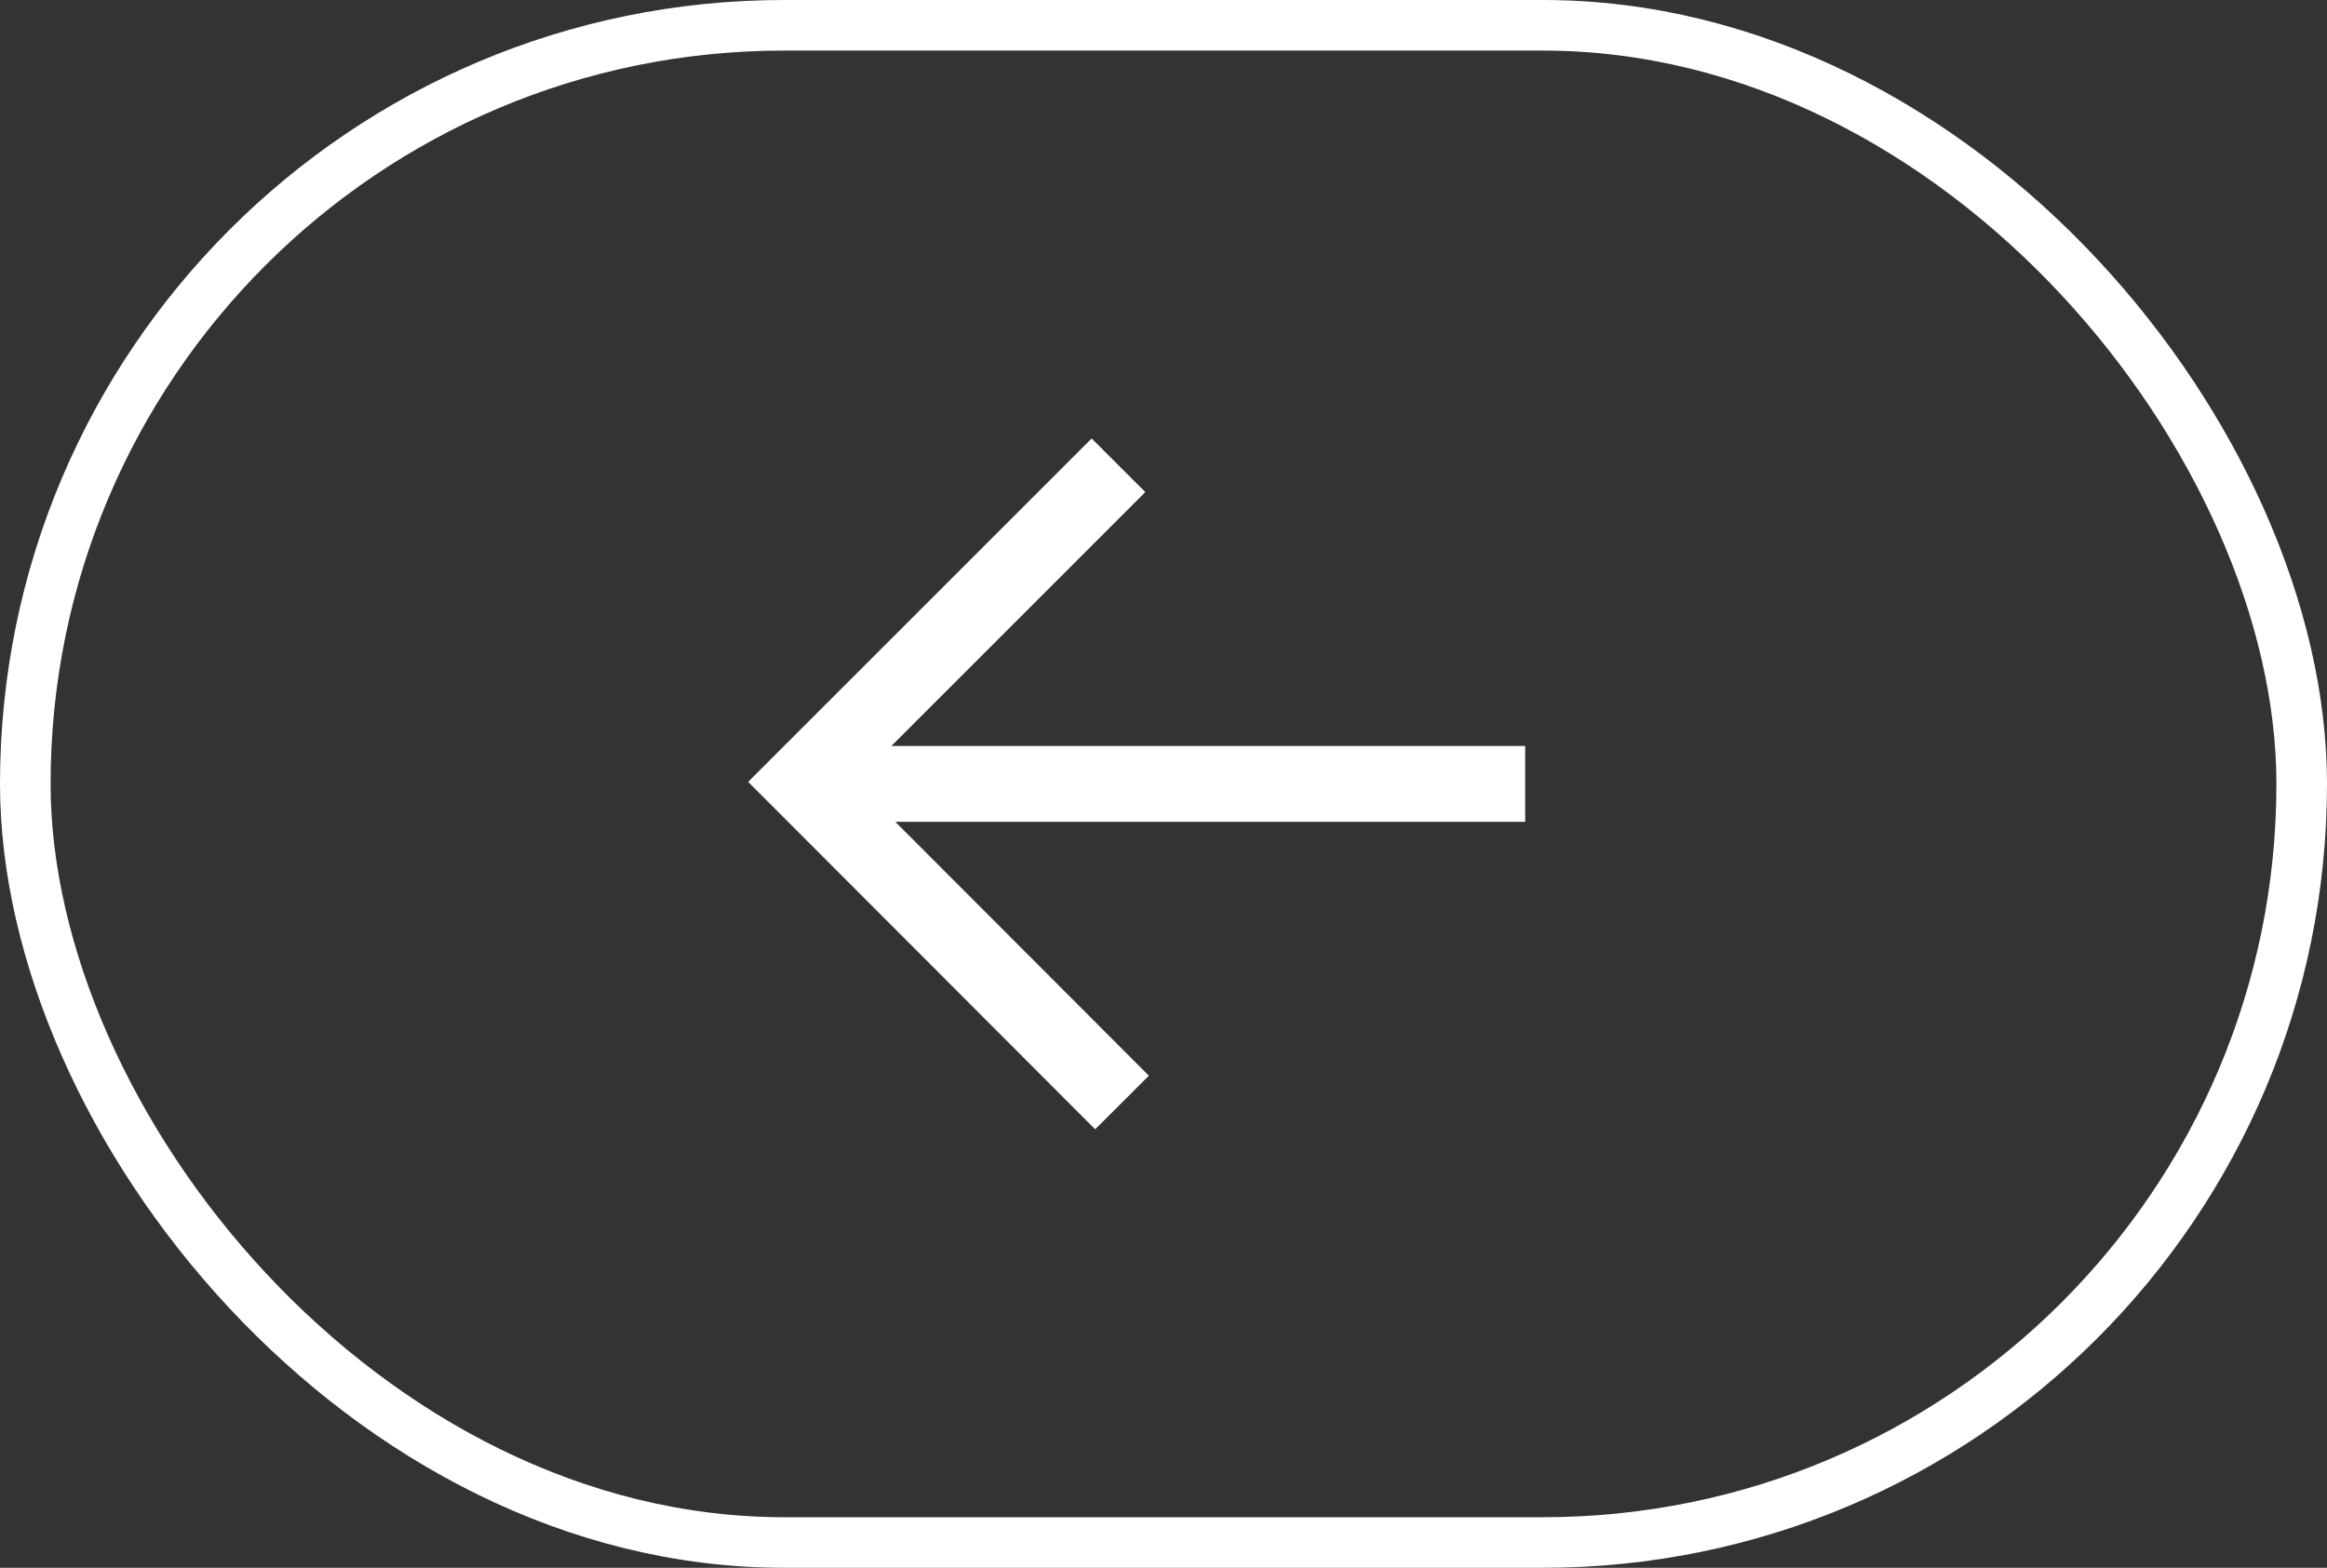
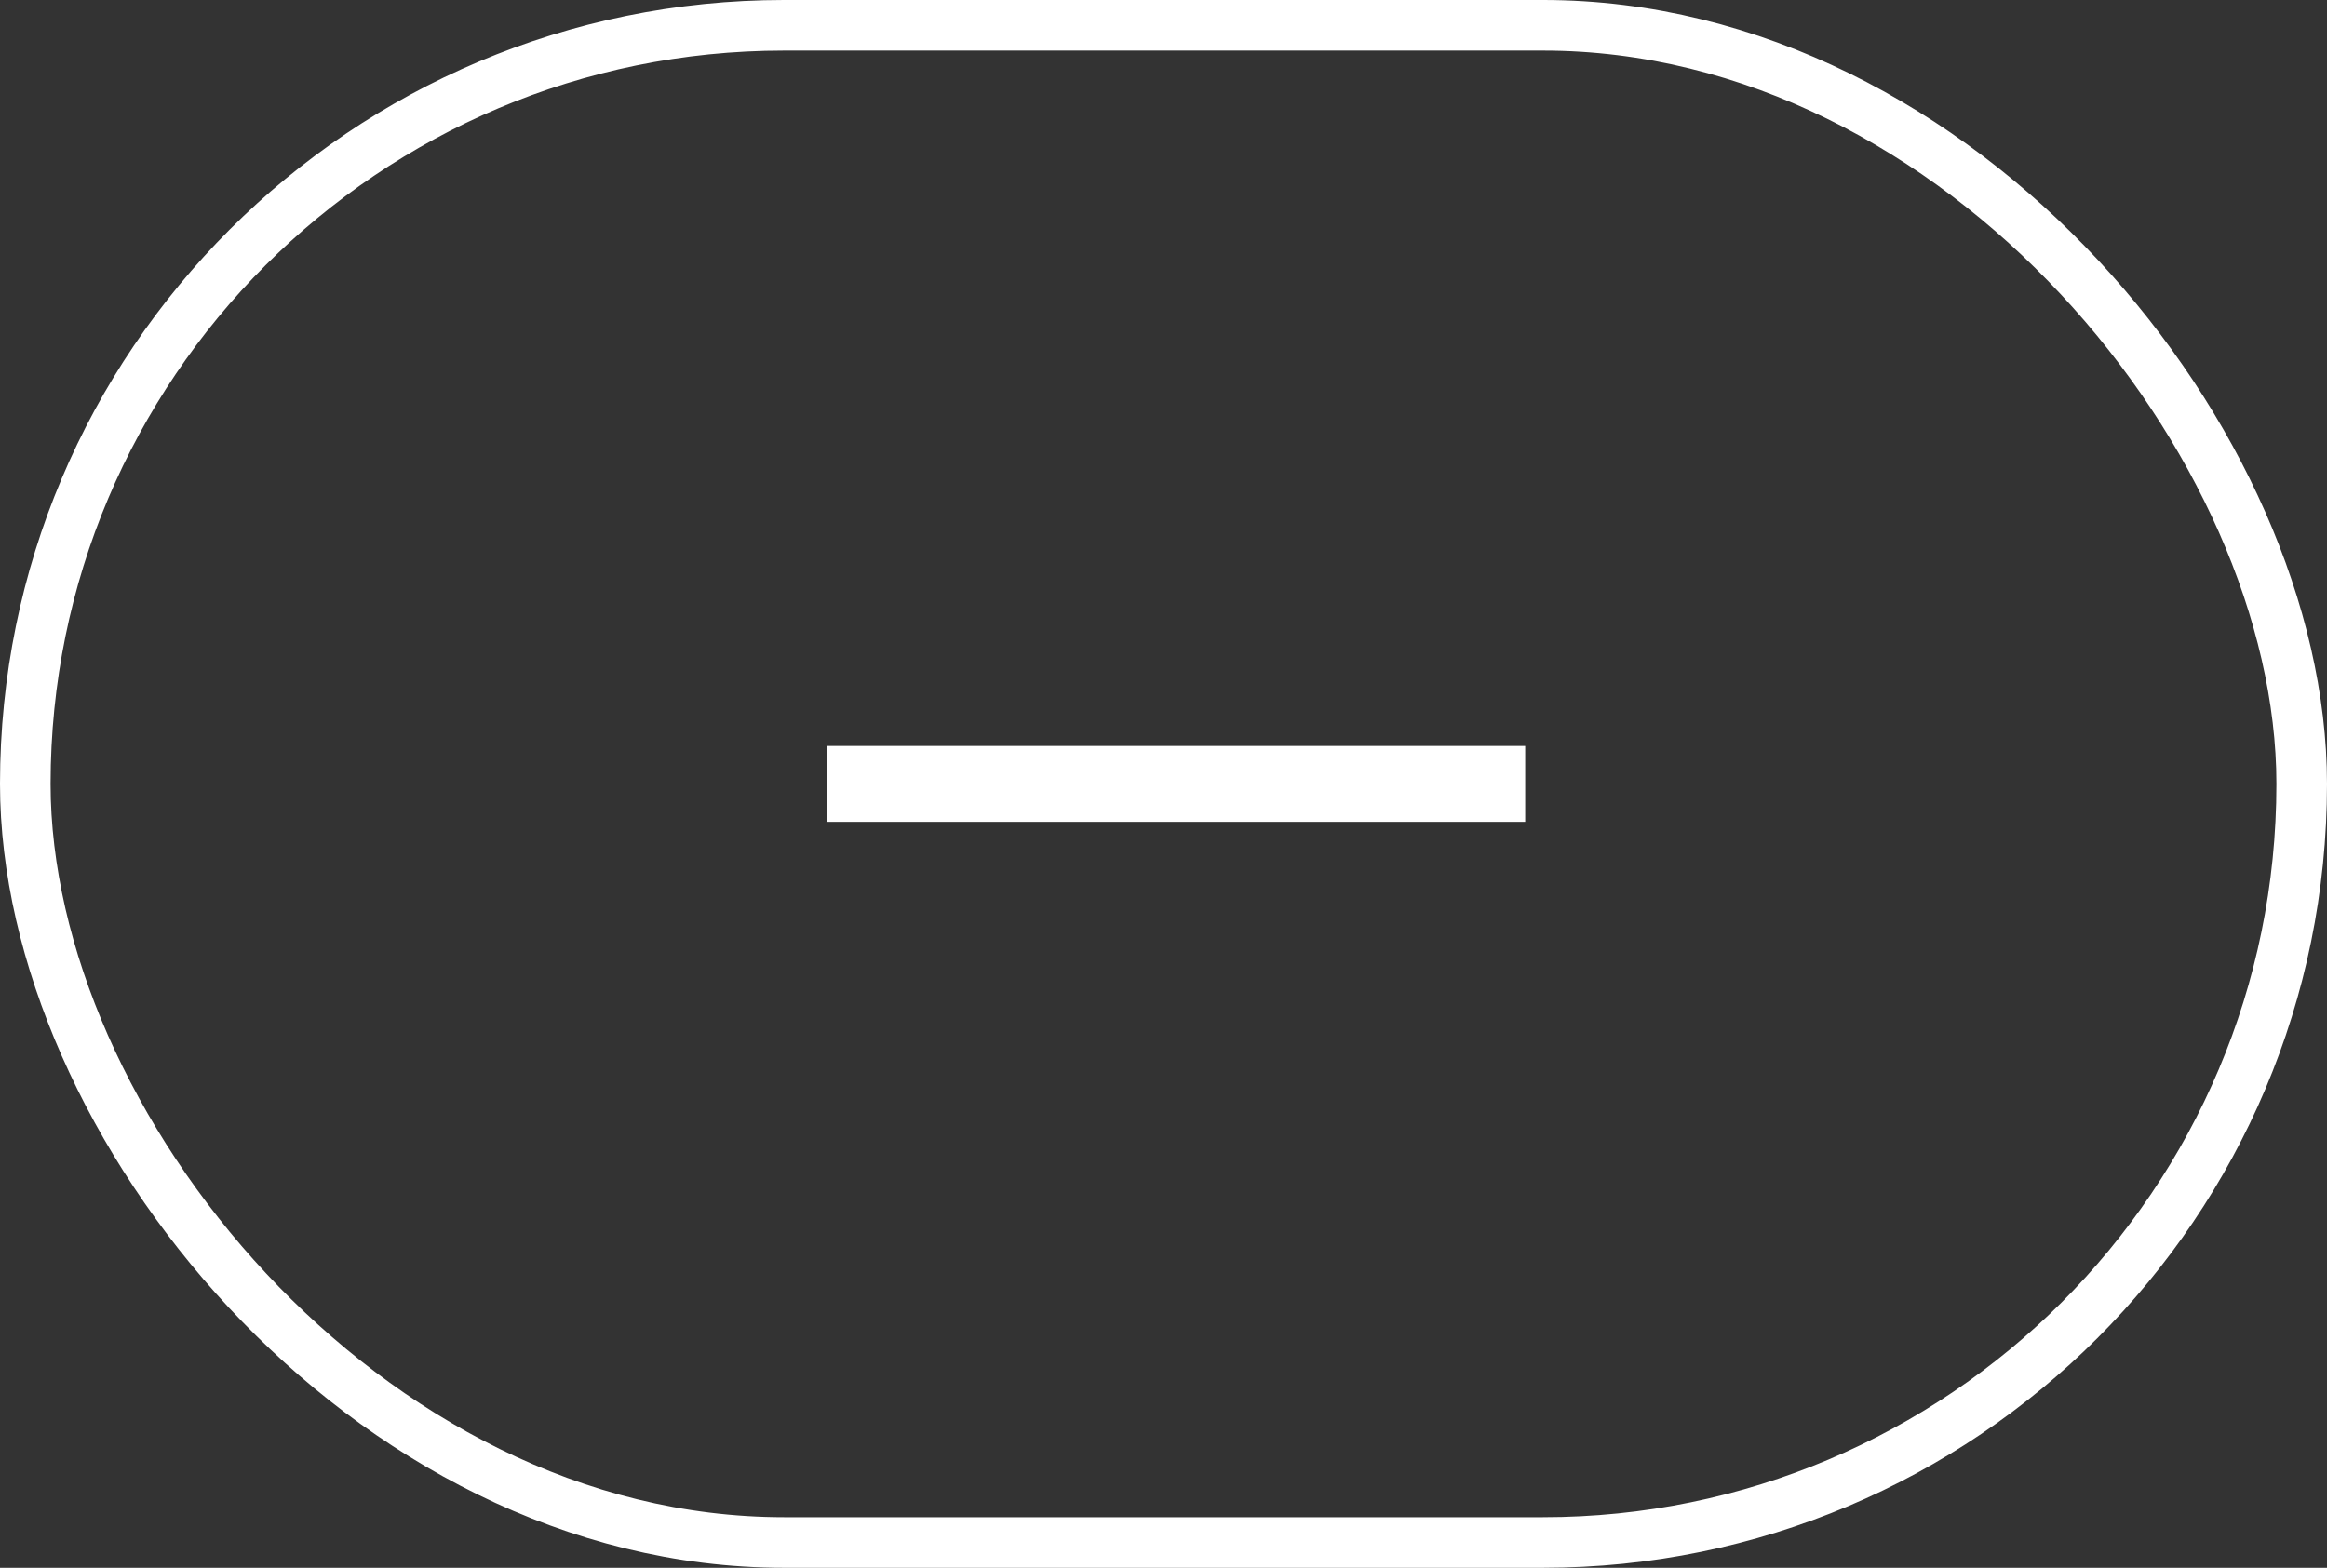
<svg xmlns="http://www.w3.org/2000/svg" viewBox="0 0 46 31">
  <rect x="0" y="0" width="46" height="31" fill="#333333" stroke="none" />
  <defs>
    <style>.cls-1,.cls-2{fill:none;stroke:#fff;stroke-miterlimit:10;}.cls-1{stroke-width:1.5px;}</style>
  </defs>
  <g id="圖層_2" data-name="圖層 2">
    <g id="設計">
      <line class="cls-1" x1="30.15" y1="15.5" x2="16.35" y2="15.5" />
-       <polyline class="cls-1" points="22.11 9.2 15.85 15.46 22.18 21.8" />
      <rect class="cls-2" x="0.5" y="0.5" width="45" height="30" rx="15" transform="translate(46 31) rotate(180)" />
    </g>
  </g>
</svg>